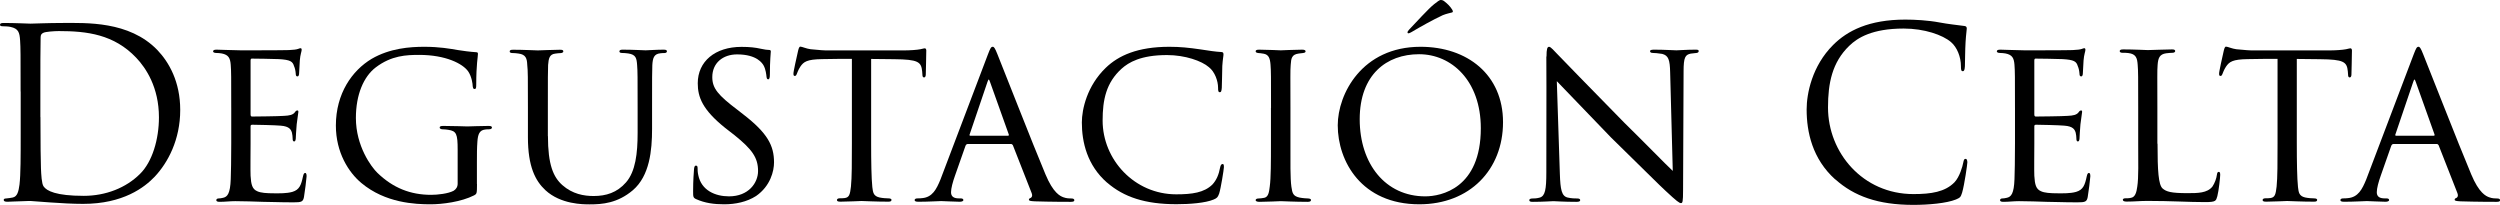
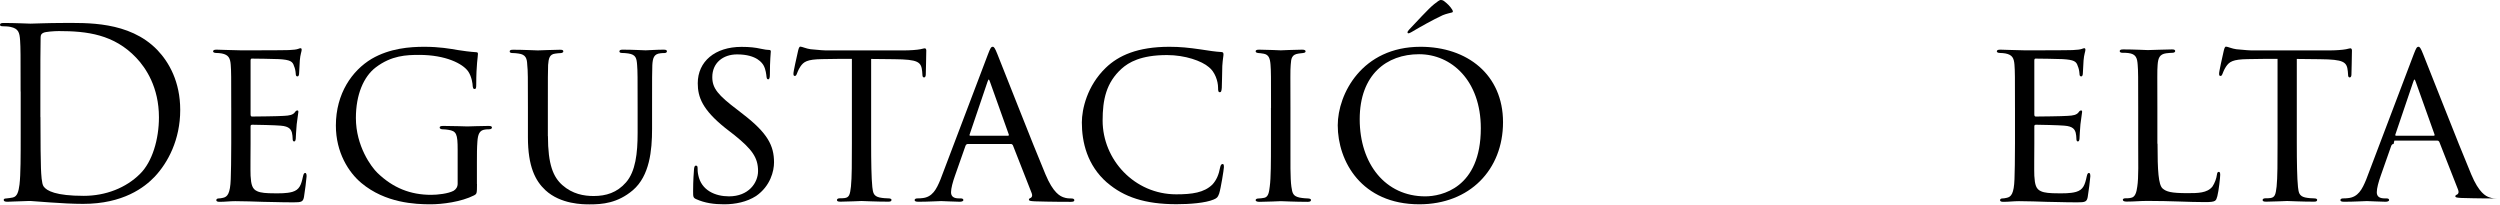
<svg xmlns="http://www.w3.org/2000/svg" id="Layer_2" viewBox="0 0 296.02 24.28">
  <g id="Layer_1-2">
    <path d="m2.44,10.84c0-4.37,0-5.15-.06-6.05-.06-.95-.2-1.4-1.12-1.6-.22-.06-.7-.08-.95-.08-.2,0-.31-.06-.31-.17,0-.17.14-.22.45-.22,1.26,0,3.02.08,3.16.08.34,0,2.1-.08,3.78-.08,2.77,0,7.9-.25,11.23,3.19,1.4,1.46,2.72,3.78,2.72,7.11,0,3.53-1.46,6.24-3.02,7.9-1.2,1.26-3.72,3.22-8.48,3.22-1.2,0-2.69-.08-3.89-.17-1.23-.08-2.18-.17-2.32-.17-.06,0-.53,0-1.12.03-.56,0-1.2.06-1.62.06-.31,0-.45-.06-.45-.22,0-.08.06-.17.28-.17.31-.03.53-.06.78-.11.56-.11.7-.73.81-1.54.14-1.18.14-3.39.14-6.08v-4.93Zm2.35,3.02c0,2.97.03,5.54.06,6.08.03.7.08,1.82.31,2.13.36.53,1.46,1.12,4.76,1.12,2.6,0,5.01-.95,6.66-2.6,1.46-1.43,2.24-4.12,2.24-6.69,0-3.56-1.54-5.85-2.69-7.06-2.63-2.77-5.82-3.16-9.16-3.16-.56,0-1.6.08-1.82.2-.25.11-.34.25-.34.56-.03.95-.03,3.81-.03,5.96v3.47Z" style="stroke-width:0px;" />
    <path d="m27.38,12.77c0-3.67,0-4.34-.06-5.1-.06-.78-.25-1.18-1.06-1.34-.17-.03-.45-.06-.67-.06-.2,0-.36-.08-.36-.17,0-.17.14-.22.42-.22.56,0,1.32.06,2.88.08.14,0,5.12,0,5.68-.03.56-.03.87-.06,1.09-.14.17-.06.2-.08.31-.08.06,0,.11.06.11.2,0,.17-.17.56-.22,1.26-.03.48-.06.92-.08,1.46,0,.25-.06.42-.2.42s-.2-.11-.2-.31c-.03-.42-.11-.7-.2-.9-.17-.56-.42-.76-1.82-.84-.36-.03-3.14-.06-3.19-.06-.08,0-.14.06-.14.22v6.36c0,.17.03.28.17.28.34,0,3.19-.03,3.78-.08.64-.03,1.06-.11,1.29-.42.11-.17.2-.22.31-.22.06,0,.11.03.11.17s-.11.67-.2,1.48c-.08.78-.08,1.34-.11,1.71-.03.22-.08.31-.2.31-.14,0-.17-.17-.17-.36,0-.17-.03-.45-.08-.67-.11-.36-.28-.76-1.34-.84-.64-.06-2.91-.11-3.36-.11-.17,0-.2.08-.2.2v2.04c0,.87-.03,3.33,0,3.81.06,1.04.2,1.57.78,1.82.42.2,1.09.25,2.04.25.53,0,1.43.03,2.13-.17.84-.25,1.04-.81,1.26-1.85.06-.28.14-.39.25-.39.17,0,.17.25.17.42,0,.2-.22,1.96-.31,2.44-.11.56-.31.62-1.23.62-1.85,0-2.63-.06-3.61-.06-.98-.03-2.27-.08-3.3-.08-.64,0-1.18.08-1.85.08-.25,0-.39-.06-.39-.2,0-.11.11-.2.25-.2.17,0,.36-.03.56-.08.5-.11.84-.48.9-2.21.03-.95.06-2.1.06-4.23v-4.2Z" style="stroke-width:0px;" />
    <path d="m56.48,21.81c0,1.12-.03,1.15-.34,1.32-1.54.78-3.78,1.06-5.15,1.06-1.82,0-5.35-.14-8.2-2.52-1.51-1.26-3.02-3.61-3.02-6.8,0-3.81,1.93-6.52,4.23-7.9,2.16-1.26,4.54-1.43,6.24-1.43,1.79,0,3,.22,4,.39.45.08,1.54.22,2.13.25.22,0,.22.11.22.22,0,.34-.2,1.18-.2,3.64,0,.39-.03.5-.22.5-.14,0-.17-.17-.2-.34,0-.25-.11-1.12-.53-1.74-.64-.92-2.66-1.96-5.8-1.96-1.51,0-3.28.06-5.15,1.48-1.43,1.09-2.35,3.22-2.35,5.99,0,3.33,1.82,5.8,2.55,6.5,1.85,1.79,3.92,2.6,6.36,2.6.78,0,2.02-.14,2.66-.48.28-.17.48-.45.48-.84v-4.03c0-1.85-.14-2.21-1.12-2.35-.17-.03-.45-.06-.67-.06s-.34-.11-.34-.2c0-.14.11-.2.42-.2,1.12,0,2.74.06,2.86.06s1.76-.06,2.52-.06c.28,0,.39.06.39.2,0,.08-.08.2-.34.2-.2,0-.25,0-.48.03-.67.08-.84.59-.9,1.4-.06.81-.06,1.51-.06,2.52v2.52Z" style="stroke-width:0px;" />
    <path d="m64.88,16.1c0,3.42.64,4.87,1.71,5.82,1.2,1.06,2.55,1.29,3.7,1.29,1.46,0,2.77-.39,3.84-1.62,1.12-1.29,1.37-3.42,1.37-5.85v-2.97c0-3.67,0-4.31-.06-5.07-.06-.81-.14-1.23-1.04-1.37-.2-.03-.53-.06-.78-.06-.17,0-.28-.08-.28-.17,0-.17.14-.22.39-.22,1.2,0,2.6.08,2.72.08.14,0,1.34-.08,2.13-.08.28,0,.39.06.39.2,0,.11-.11.2-.28.2s-.22,0-.5.03c-.78.08-.9.59-.95,1.4-.03.76-.03,1.4-.03,5.07v2.49c0,2.52-.28,5.54-2.27,7.25-1.82,1.54-3.61,1.68-5.12,1.68-.78,0-3.42,0-5.24-1.68-1.2-1.12-2.07-2.8-2.07-6.27v-3.47c0-3.7,0-4.34-.08-5.1-.03-.76-.17-1.23-1.04-1.34-.17-.03-.5-.06-.73-.06-.2,0-.31-.08-.31-.17,0-.17.11-.22.42-.22,1.2,0,2.72.08,2.91.08.22,0,1.88-.08,2.63-.08.31,0,.39.06.39.2s-.2.2-.34.2c-.17,0-.39.03-.62.06-.67.08-.78.56-.84,1.34-.03.76-.03,1.4-.03,5.1v3.33Z" style="stroke-width:0px;" />
    <path d="m82.43,23.58c-.36-.17-.36-.28-.36-.95,0-1.29.08-2.24.11-2.63.03-.25.08-.39.22-.39s.2.08.2.28c0,.17,0,.5.08.84.36,1.82,2.02,2.52,3.64,2.52,2.32,0,3.44-1.6,3.44-3,0-1.6-.73-2.58-2.77-4.23l-1.12-.87c-2.69-2.16-3.25-3.64-3.25-5.29,0-2.58,2.04-4.31,5.18-4.31.98,0,1.65.08,2.27.22.53.11.76.14.95.14s.25.06.25.17-.11,1.09-.11,2.72c0,.42-.06.59-.2.59s-.17-.11-.2-.31c-.03-.25-.08-.84-.34-1.32-.14-.25-.78-1.32-3.14-1.32-1.68,0-2.94,1.01-2.94,2.69,0,1.32.67,2.13,3,3.89l.64.5c2.91,2.24,3.67,3.72,3.67,5.71,0,1.01-.42,2.8-2.13,3.98-1.09.7-2.44.98-3.78.98-1.18,0-2.27-.14-3.33-.62Z" style="stroke-width:0px;" />
    <path d="m103.15,16.97c0,2.16.03,4.14.14,5.18.08.67.14,1.06.84,1.23.34.08.87.11,1.09.11s.34.08.34.17c0,.14-.08.22-.36.22-1.43,0-3.08-.08-3.19-.08s-1.76.08-2.49.08c-.31,0-.42-.06-.42-.2,0-.08.08-.2.31-.2s.39,0,.62-.03c.53-.08.62-.42.73-1.37.11-1.01.11-3.02.11-5.12V6.97c-.92,0-2.41,0-3.53.03-1.79.03-2.18.31-2.58.9-.25.39-.36.73-.42.87-.08.2-.14.22-.25.22s-.14-.11-.14-.25c-.03-.17.39-2.02.56-2.77.08-.34.17-.45.25-.45.2,0,.73.25,1.23.31.98.11,1.76.14,1.79.14h9.18c.78,0,1.62-.06,2.02-.14.36-.08.45-.11.53-.11.11,0,.17.14.17.25,0,.78-.06,2.63-.06,2.86,0,.25-.11.34-.2.34-.14,0-.2-.11-.2-.34,0-.08,0-.11-.03-.39-.11-1.12-.48-1.4-3.3-1.43-1.06,0-1.93-.03-2.74-.03v10Z" style="stroke-width:0px;" />
    <path d="m114.6,17.05c-.14,0-.22.08-.28.22l-1.23,3.5c-.28.78-.48,1.54-.48,1.99,0,.5.31.73.92.73h.2c.25,0,.34.08.34.2,0,.14-.22.2-.42.2-.62,0-1.9-.08-2.21-.08-.28,0-1.51.08-2.69.08-.31,0-.45-.06-.45-.2,0-.11.11-.2.34-.2.14,0,.39,0,.56-.03,1.2-.11,1.68-1.04,2.16-2.21l5.6-14.76c.31-.81.39-.95.59-.95.14,0,.25.11.56.9.39.92,4.2,10.7,5.68,14.2.92,2.21,1.74,2.58,2.13,2.72.36.14.76.14.95.14s.34.06.34.2-.11.2-.42.2c-.28,0-2.38,0-4.26-.06-.53-.03-.7-.06-.7-.2,0-.08.08-.17.2-.2.11-.06.28-.2.11-.62l-2.21-5.63c-.06-.08-.11-.14-.22-.14h-5.1Zm4.76-.98c.11,0,.11-.08.08-.17l-2.21-6.19c-.14-.39-.17-.39-.31,0l-2.1,6.19c-.06.11,0,.17.06.17h4.48Z" style="stroke-width:0px;" />
    <path d="m131.1,21.64c-2.38-2.07-3-4.82-3-7.14,0-1.57.62-4.34,2.83-6.47,1.51-1.46,3.78-2.49,7.53-2.49,1.29,0,2.32.11,3.7.31.9.14,1.79.28,2.46.31.22,0,.25.14.25.28,0,.22-.08.48-.14,1.37-.03.78-.03,2.24-.06,2.58-.03.39-.08.53-.22.53-.2,0-.22-.17-.22-.53,0-.81-.39-1.9-1.09-2.44-.84-.73-2.8-1.43-4.96-1.43-3.11,0-4.54.87-5.38,1.62-1.82,1.65-2.24,3.67-2.24,6.13,0,4.65,3.78,8.74,8.71,8.74,1.9,0,3.3-.2,4.28-1.15.5-.53.78-1.23.92-2.02.06-.28.14-.42.31-.42.14,0,.14.2.14.39,0,.22-.36,2.49-.56,3.11-.17.45-.25.53-.64.7-.98.42-2.86.56-4.42.56-3.7,0-6.22-.84-8.2-2.55Z" style="stroke-width:0px;" />
    <path d="m150.5,12.77c0-3.7,0-4.37-.06-5.12-.06-.76-.22-1.18-.81-1.29-.28-.06-.48-.06-.64-.08-.2-.03-.31-.08-.31-.2,0-.14.11-.2.42-.2.87,0,2.46.08,2.55.08.11,0,1.74-.08,2.52-.08.28,0,.42.06.42.2,0,.11-.08.17-.31.2-.17.03-.31.03-.5.06-.81.11-.9.53-.95,1.34-.06.76-.03,1.4-.03,5.1v4.2c0,2.16-.03,4.12.11,5.12.11.81.22,1.12.95,1.29.36.08.95.11,1.06.11.25.03.31.08.31.2s-.11.2-.39.2c-1.43,0-3.05-.08-3.19-.08-.08,0-1.74.08-2.52.08-.25,0-.45-.06-.45-.2,0-.11.11-.2.36-.2.14,0,.45-.03.67-.08.48-.11.56-.67.64-1.34.14-1.01.14-3,.14-5.1v-4.2Z" style="stroke-width:0px;" />
    <path d="m158.4,14.84c0-3.72,2.88-9.3,9.8-9.3,5.54,0,9.77,3.3,9.77,8.93s-3.95,9.72-9.91,9.72c-6.86,0-9.66-5.1-9.66-9.35Zm16.94.34c0-5.63-3.47-8.76-7.31-8.76s-7.03,2.41-7.03,7.7,3.05,9.13,7.76,9.13c1.88,0,6.58-.95,6.58-8.06Zm-3.39-14.03c.17.25.03.34-.08.34-.08.03-.64.14-1.04.31-1.26.59-2.74,1.43-3.58,1.93-.06.03-.59.39-.59.11,0-.08.06-.2.2-.34.7-.73,2.32-2.52,2.97-3.02.34-.28.64-.48.73-.48.14,0,.28,0,.48.17.28.22.64.53.92.98Z" style="stroke-width:0px;" />
-     <path d="m183.12,6.69c0-.87.08-1.15.31-1.15.2,0,.67.56.87.76.25.28,4.14,4.26,8.06,8.26,2.18,2.13,4.98,5.01,5.71,5.68l-.31-11.65c-.03-1.51-.2-2.02-.95-2.21-.48-.08-.9-.11-1.09-.11-.28,0-.34-.11-.34-.22,0-.14.22-.17.5-.17,1.2,0,2.38.08,2.63.08.28,0,1.15-.08,2.24-.08.31,0,.39.03.39.17,0,.11-.08.2-.25.22-.17.03-.39.03-.7.08-.64.14-.84.42-.84,2.1l-.06,14.06c0,1.4-.06,1.54-.25,1.54s-.48-.2-1.85-1.48c-.11-.06-4-3.92-6.44-6.3-2.91-3.02-5.71-5.94-6.41-6.66l.36,10.95c.06,1.93.22,2.66.92,2.83.45.11.92.11,1.15.11s.34.08.34.2c0,.14-.14.2-.45.2-1.51,0-2.52-.08-2.72-.08s-1.23.08-2.44.08c-.25,0-.42-.03-.42-.2,0-.11.11-.2.39-.2.2,0,.5,0,.87-.11.62-.2.76-.95.76-3,0-13.36.03-9.04,0-13.69Z" style="stroke-width:0px;" />
-     <path d="m217.31,21.25c-2.72-2.44-3.39-5.63-3.39-8.29,0-1.88.64-5.15,3.14-7.64,1.68-1.68,4.23-3,8.54-3,1.12,0,2.69.08,4.06.34,1.06.2,1.93.28,2.97.42.2.03.25.14.25.31,0,.22-.08.56-.14,1.57-.06.92-.06,2.46-.08,2.88-.03.42-.08.59-.25.59-.2,0-.22-.2-.22-.59,0-1.09-.45-2.24-1.18-2.86-.98-.84-3.14-1.6-5.6-1.6-3.72,0-5.46,1.09-6.44,2.04-2.04,1.96-2.52,4.45-2.52,7.31,0,5.35,4.12,10.25,10.11,10.25,2.1,0,3.75-.25,4.87-1.4.59-.62.95-1.85,1.04-2.35.06-.31.11-.42.28-.42.14,0,.2.2.2.42,0,.2-.34,2.63-.62,3.58-.17.53-.22.59-.73.81-1.12.45-3.25.64-5.04.64-4.2,0-7.03-1.04-9.24-3.02Z" style="stroke-width:0px;" />
    <path d="m238.59,12.77c0-3.67,0-4.34-.06-5.1-.06-.78-.25-1.18-1.06-1.34-.17-.03-.45-.06-.67-.06-.2,0-.36-.08-.36-.17,0-.17.14-.22.42-.22.56,0,1.32.06,2.88.08.14,0,5.12,0,5.68-.03.56-.03.87-.06,1.09-.14.17-.06.2-.08.31-.08.06,0,.11.06.11.2,0,.17-.17.56-.22,1.26-.03.48-.06.92-.08,1.46,0,.25-.06.42-.2.42s-.2-.11-.2-.31c-.03-.42-.11-.7-.2-.9-.17-.56-.42-.76-1.82-.84-.36-.03-3.14-.06-3.19-.06-.08,0-.14.06-.14.22v6.36c0,.17.03.28.17.28.34,0,3.19-.03,3.78-.08.64-.03,1.06-.11,1.29-.42.11-.17.2-.22.31-.22.06,0,.11.03.11.17s-.11.67-.2,1.48c-.08.78-.08,1.34-.11,1.71-.03.22-.08.31-.2.31-.14,0-.17-.17-.17-.36,0-.17-.03-.45-.08-.67-.11-.36-.28-.76-1.34-.84-.64-.06-2.91-.11-3.36-.11-.17,0-.2.08-.2.2v2.04c0,.87-.03,3.33,0,3.81.06,1.04.2,1.57.78,1.82.42.2,1.09.25,2.04.25.53,0,1.43.03,2.13-.17.84-.25,1.04-.81,1.26-1.85.06-.28.14-.39.25-.39.17,0,.17.25.17.42,0,.2-.22,1.96-.31,2.44-.11.56-.31.62-1.23.62-1.85,0-2.63-.06-3.61-.06-.98-.03-2.27-.08-3.3-.08-.64,0-1.18.08-1.85.08-.25,0-.39-.06-.39-.2,0-.11.11-.2.25-.2.17,0,.36-.03.56-.08.5-.11.84-.48.9-2.21.03-.95.06-2.1.06-4.23v-4.2Z" style="stroke-width:0px;" />
    <path d="m255.47,17.02c0,3.22.11,4.84.59,5.29.45.39,1.01.56,2.94.56,1.23,0,2.35,0,2.97-.78.28-.42.48-.98.53-1.4.03-.22.08-.34.22-.34.11,0,.17.08.17.36s-.17,1.88-.34,2.52c-.17.56-.14.7-1.48.7-1.9,0-4-.14-6.8-.14-.92,0-1.48.08-2.46.08-.28,0-.45-.06-.45-.22,0-.08.08-.17.31-.17s.45,0,.67-.06c.48-.08.64-.64.73-1.32.17-1.06.11-3,.11-5.15v-4.2c0-3.7,0-4.31-.06-5.07-.06-.78-.17-1.29-1.12-1.4-.17-.03-.48-.03-.7-.03-.2,0-.31-.08-.31-.2,0-.14.14-.2.42-.2,1.18,0,2.86.08,2.91.08.39,0,2.1-.08,2.88-.08.28,0,.36.08.36.2s-.14.2-.31.2c-.2,0-.48.03-.76.06-.78.11-.95.56-1.01,1.37-.06.76-.03,1.37-.03,5.07v4.26Z" style="stroke-width:0px;" />
    <path d="m271.96,16.97c0,2.16.03,4.14.14,5.18.08.67.14,1.06.84,1.23.34.08.87.11,1.09.11s.34.08.34.17c0,.14-.08.22-.36.22-1.43,0-3.08-.08-3.19-.08s-1.76.08-2.49.08c-.31,0-.42-.06-.42-.2,0-.08.08-.2.31-.2s.39,0,.62-.03c.53-.08.62-.42.73-1.37.11-1.01.11-3.02.11-5.12V6.97c-.92,0-2.41,0-3.53.03-1.79.03-2.18.31-2.58.9-.25.39-.36.73-.42.87-.08.2-.14.22-.25.22s-.14-.11-.14-.25c-.03-.17.39-2.02.56-2.77.08-.34.17-.45.25-.45.2,0,.73.25,1.23.31.98.11,1.76.14,1.79.14h9.18c.78,0,1.62-.06,2.02-.14.36-.08.45-.11.53-.11.11,0,.17.14.17.25,0,.78-.06,2.63-.06,2.86,0,.25-.11.34-.2.34-.14,0-.2-.11-.2-.34,0-.08,0-.11-.03-.39-.11-1.12-.48-1.4-3.3-1.43-1.06,0-1.93-.03-2.74-.03v10Z" style="stroke-width:0px;" />
-     <path d="m283.42,17.05c-.14,0-.22.08-.28.22l-1.23,3.5c-.28.78-.48,1.54-.48,1.99,0,.5.31.73.92.73h.2c.25,0,.34.08.34.2,0,.14-.22.2-.42.2-.62,0-1.9-.08-2.21-.08-.28,0-1.51.08-2.69.08-.31,0-.45-.06-.45-.2,0-.11.11-.2.34-.2.14,0,.39,0,.56-.03,1.2-.11,1.68-1.04,2.16-2.21l5.6-14.76c.31-.81.39-.95.59-.95.14,0,.25.11.56.9.39.92,4.2,10.7,5.68,14.2.92,2.21,1.74,2.58,2.13,2.72.36.14.76.14.95.14s.34.06.34.2-.11.2-.42.2c-.28,0-2.38,0-4.26-.06-.53-.03-.7-.06-.7-.2,0-.08.08-.17.2-.2.11-.06.28-.2.11-.62l-2.21-5.63c-.06-.08-.11-.14-.22-.14h-5.1Zm4.76-.98c.11,0,.11-.08.08-.17l-2.21-6.19c-.14-.39-.17-.39-.31,0l-2.1,6.19c-.06.11,0,.17.06.17h4.48Z" style="stroke-width:0px;" />
+     <path d="m283.42,17.05c-.14,0-.22.08-.28.22l-1.23,3.5c-.28.78-.48,1.54-.48,1.99,0,.5.31.73.92.73h.2c.25,0,.34.08.34.2,0,.14-.22.2-.42.2-.62,0-1.9-.08-2.21-.08-.28,0-1.51.08-2.69.08-.31,0-.45-.06-.45-.2,0-.11.11-.2.34-.2.14,0,.39,0,.56-.03,1.2-.11,1.68-1.04,2.16-2.21l5.6-14.76c.31-.81.39-.95.59-.95.14,0,.25.11.56.9.39.92,4.2,10.7,5.68,14.2.92,2.21,1.74,2.58,2.13,2.72.36.14.76.14.95.14c-.28,0-2.38,0-4.26-.06-.53-.03-.7-.06-.7-.2,0-.08.08-.17.2-.2.11-.06.28-.2.11-.62l-2.21-5.63c-.06-.08-.11-.14-.22-.14h-5.1Zm4.76-.98c.11,0,.11-.08.08-.17l-2.21-6.19c-.14-.39-.17-.39-.31,0l-2.1,6.19c-.06.11,0,.17.06.17h4.48Z" style="stroke-width:0px;" />
  </g>
</svg>